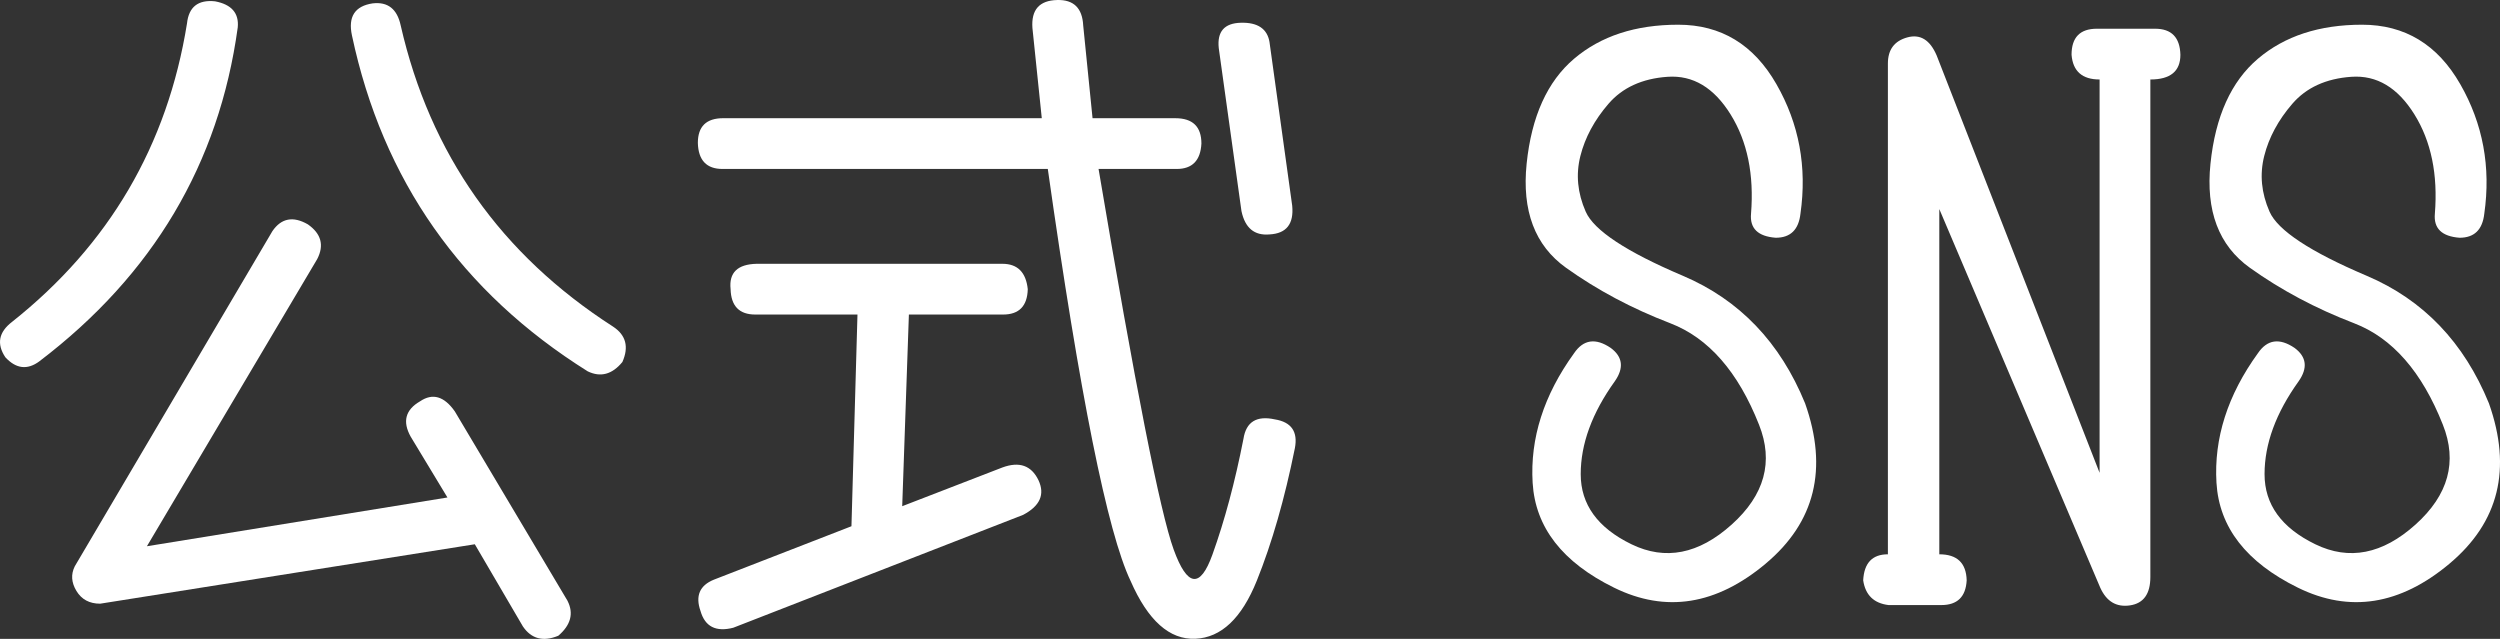
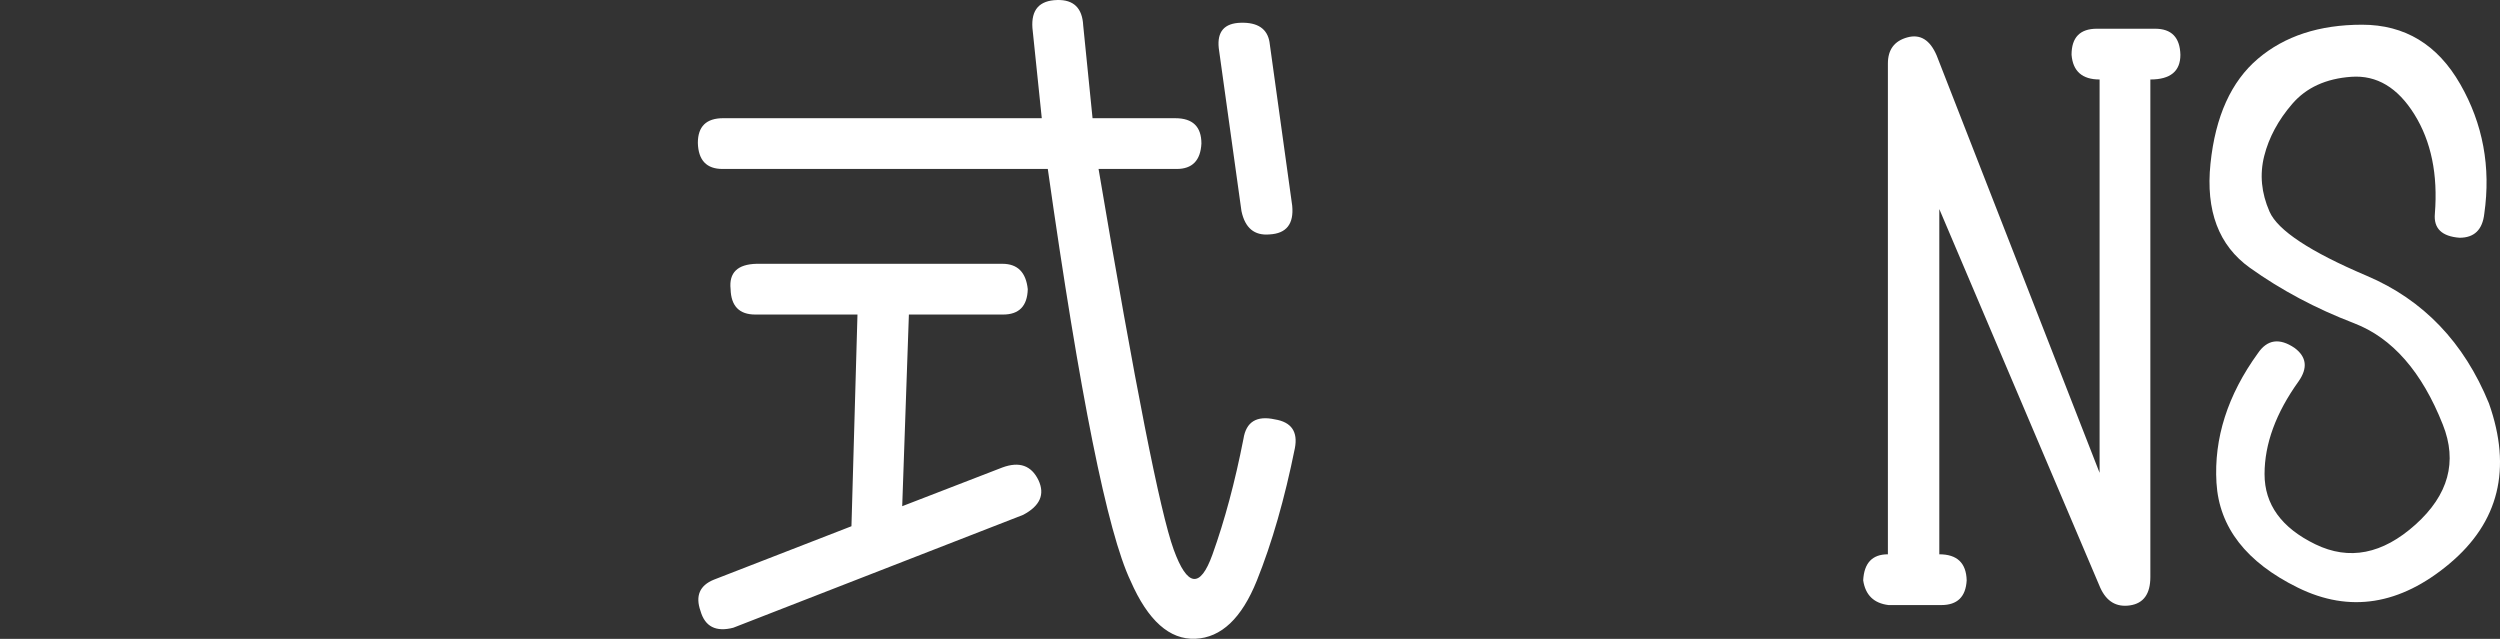
<svg xmlns="http://www.w3.org/2000/svg" id="_レイヤー_2" viewBox="0 0 109.675 28.028">
  <rect x="0" y="0" width="109.675" height="28.028" fill="#333333" stroke="none" />
  <defs>
    <style>.cls-1{fill:#fff;}</style>
  </defs>
  <g id="_レイヤー_1-2">
-     <path class="cls-1" d="M1.729,15.85c-.527.391-1.025.332-1.494-.176-.391-.586-.293-1.104.293-1.553,4.258-3.379,6.816-7.744,7.676-13.096.078-.723.488-1.045,1.23-.967.723.137,1.055.518.996,1.143-.82,5.977-3.721,10.859-8.701,14.648ZM24.902,26.368c.273.547.137,1.055-.41,1.523-.664.273-1.182.137-1.553-.41l-2.109-3.604-16.436,2.607c-.469,0-.815-.186-1.04-.557s-.249-.732-.073-1.084l8.672-14.707c.391-.566.908-.664,1.553-.293.586.41.723.918.41,1.523l-7.471,12.598,13.184-2.139-1.611-2.666c-.371-.664-.234-1.182.41-1.553.547-.371,1.055-.225,1.523.439l4.951,8.32ZM27.305,15.88c-.449.547-.957.684-1.523.41-5.547-3.477-8.994-8.389-10.342-14.736-.176-.82.127-1.289.908-1.406.664-.078,1.074.244,1.23.967,1.289,5.645,4.395,10.049,9.316,13.213.566.371.703.889.41,1.553Z" />
    <path class="cls-1" d="M45.703,5.186l-.41-3.955c-.059-.801.303-1.211,1.084-1.23.723-.02,1.104.352,1.143,1.113l.41,4.072h3.633c.762,0,1.143.371,1.143,1.113-.039.742-.4,1.113-1.084,1.113h-3.428c1.602,9.492,2.7,15.059,3.296,16.699s1.162,1.714,1.699.22.991-3.188,1.362-5.083c.117-.742.576-1.025,1.377-.85.723.117,1.016.537.879,1.26-.449,2.227-1.006,4.165-1.67,5.815s-1.562,2.5-2.695,2.549-2.08-.796-2.842-2.534c-1.016-2.129-2.227-8.154-3.633-18.076h-14.268c-.703,0-1.064-.381-1.084-1.143,0-.723.371-1.084,1.113-1.084h13.975ZM43.975,11.573c.664,0,1.035.371,1.113,1.113-.02.742-.381,1.113-1.084,1.113h-4.131l-.293,8.408,4.395-1.699c.742-.273,1.27-.088,1.582.557.293.625.068,1.133-.674,1.523l-12.715,4.951c-.762.195-1.24-.049-1.436-.732-.234-.664-.039-1.123.586-1.377l6.035-2.344.264-9.287h-4.482c-.703,0-1.064-.371-1.084-1.113-.078-.723.303-1.094,1.143-1.113h10.781ZM55.693,1.846l.996,7.178c.078.801-.254,1.221-.996,1.26-.664.059-1.074-.283-1.23-1.025l-.996-7.148c-.078-.723.244-1.094.967-1.113.742-.02,1.162.264,1.26.85Z" />
-     <path class="cls-1" d="M77.461,24.727c-2.168,1.816-4.385,2.168-6.65,1.055s-3.457-2.646-3.574-4.6c-.117-1.953.488-3.848,1.816-5.684.41-.605.947-.684,1.611-.234.527.391.586.879.176,1.465-.996,1.387-1.494,2.744-1.494,4.072s.742,2.354,2.227,3.076,2.949.435,4.395-.864,1.846-2.759,1.201-4.38c-.918-2.324-2.217-3.809-3.896-4.453s-3.203-1.455-4.57-2.432-1.943-2.5-1.729-4.57.908-3.604,2.08-4.6,2.695-1.494,4.57-1.494,3.311.869,4.307,2.607,1.348,3.633,1.055,5.684c-.078.703-.439,1.055-1.084,1.055-.781-.059-1.143-.41-1.084-1.055.137-1.719-.161-3.169-.894-4.351s-1.655-1.733-2.769-1.655-1.978.474-2.593,1.187-1.025,1.475-1.23,2.285-.127,1.626.234,2.446,1.782,1.758,4.263,2.812,4.268,2.92,5.361,5.596c1.016,2.871.439,5.215-1.729,7.031Z" />
    <path class="cls-1" d="M95.654,2.403c0,.723-.439,1.084-1.318,1.084v21.826c0,.742-.298,1.157-.894,1.245s-1.03-.171-1.304-.776l-7.061-16.611v15.146c.781,0,1.182.381,1.201,1.143-.039.723-.41,1.084-1.113,1.084h-2.314c-.645-.078-1.016-.439-1.113-1.084.039-.762.4-1.143,1.084-1.143V2.784c0-.605.283-.986.85-1.143s.996.107,1.289.791l7.148,18.311V3.487c-.762,0-1.172-.361-1.23-1.084,0-.762.371-1.143,1.113-1.143h2.549c.723,0,1.094.381,1.113,1.143Z" />
    <path class="cls-1" d="M107.461,24.727c-2.168,1.816-4.385,2.168-6.65,1.055s-3.457-2.646-3.574-4.6.488-3.848,1.816-5.684c.41-.605.947-.684,1.611-.234.527.391.586.879.176,1.465-.996,1.387-1.494,2.744-1.494,4.072s.742,2.354,2.227,3.076,2.949.435,4.395-.864,1.846-2.759,1.201-4.38c-.918-2.324-2.217-3.809-3.896-4.453s-3.203-1.455-4.57-2.432-1.943-2.5-1.729-4.57.908-3.604,2.08-4.6,2.695-1.494,4.57-1.494,3.311.869,4.307,2.607,1.348,3.633,1.055,5.684c-.078.703-.439,1.055-1.084,1.055-.781-.059-1.143-.41-1.084-1.055.137-1.719-.161-3.169-.894-4.351s-1.655-1.733-2.769-1.655-1.978.474-2.593,1.187-1.025,1.475-1.23,2.285-.127,1.626.234,2.446,1.782,1.758,4.263,2.812,4.268,2.92,5.361,5.596c1.016,2.871.439,5.215-1.729,7.031Z" />
  </g>
</svg>